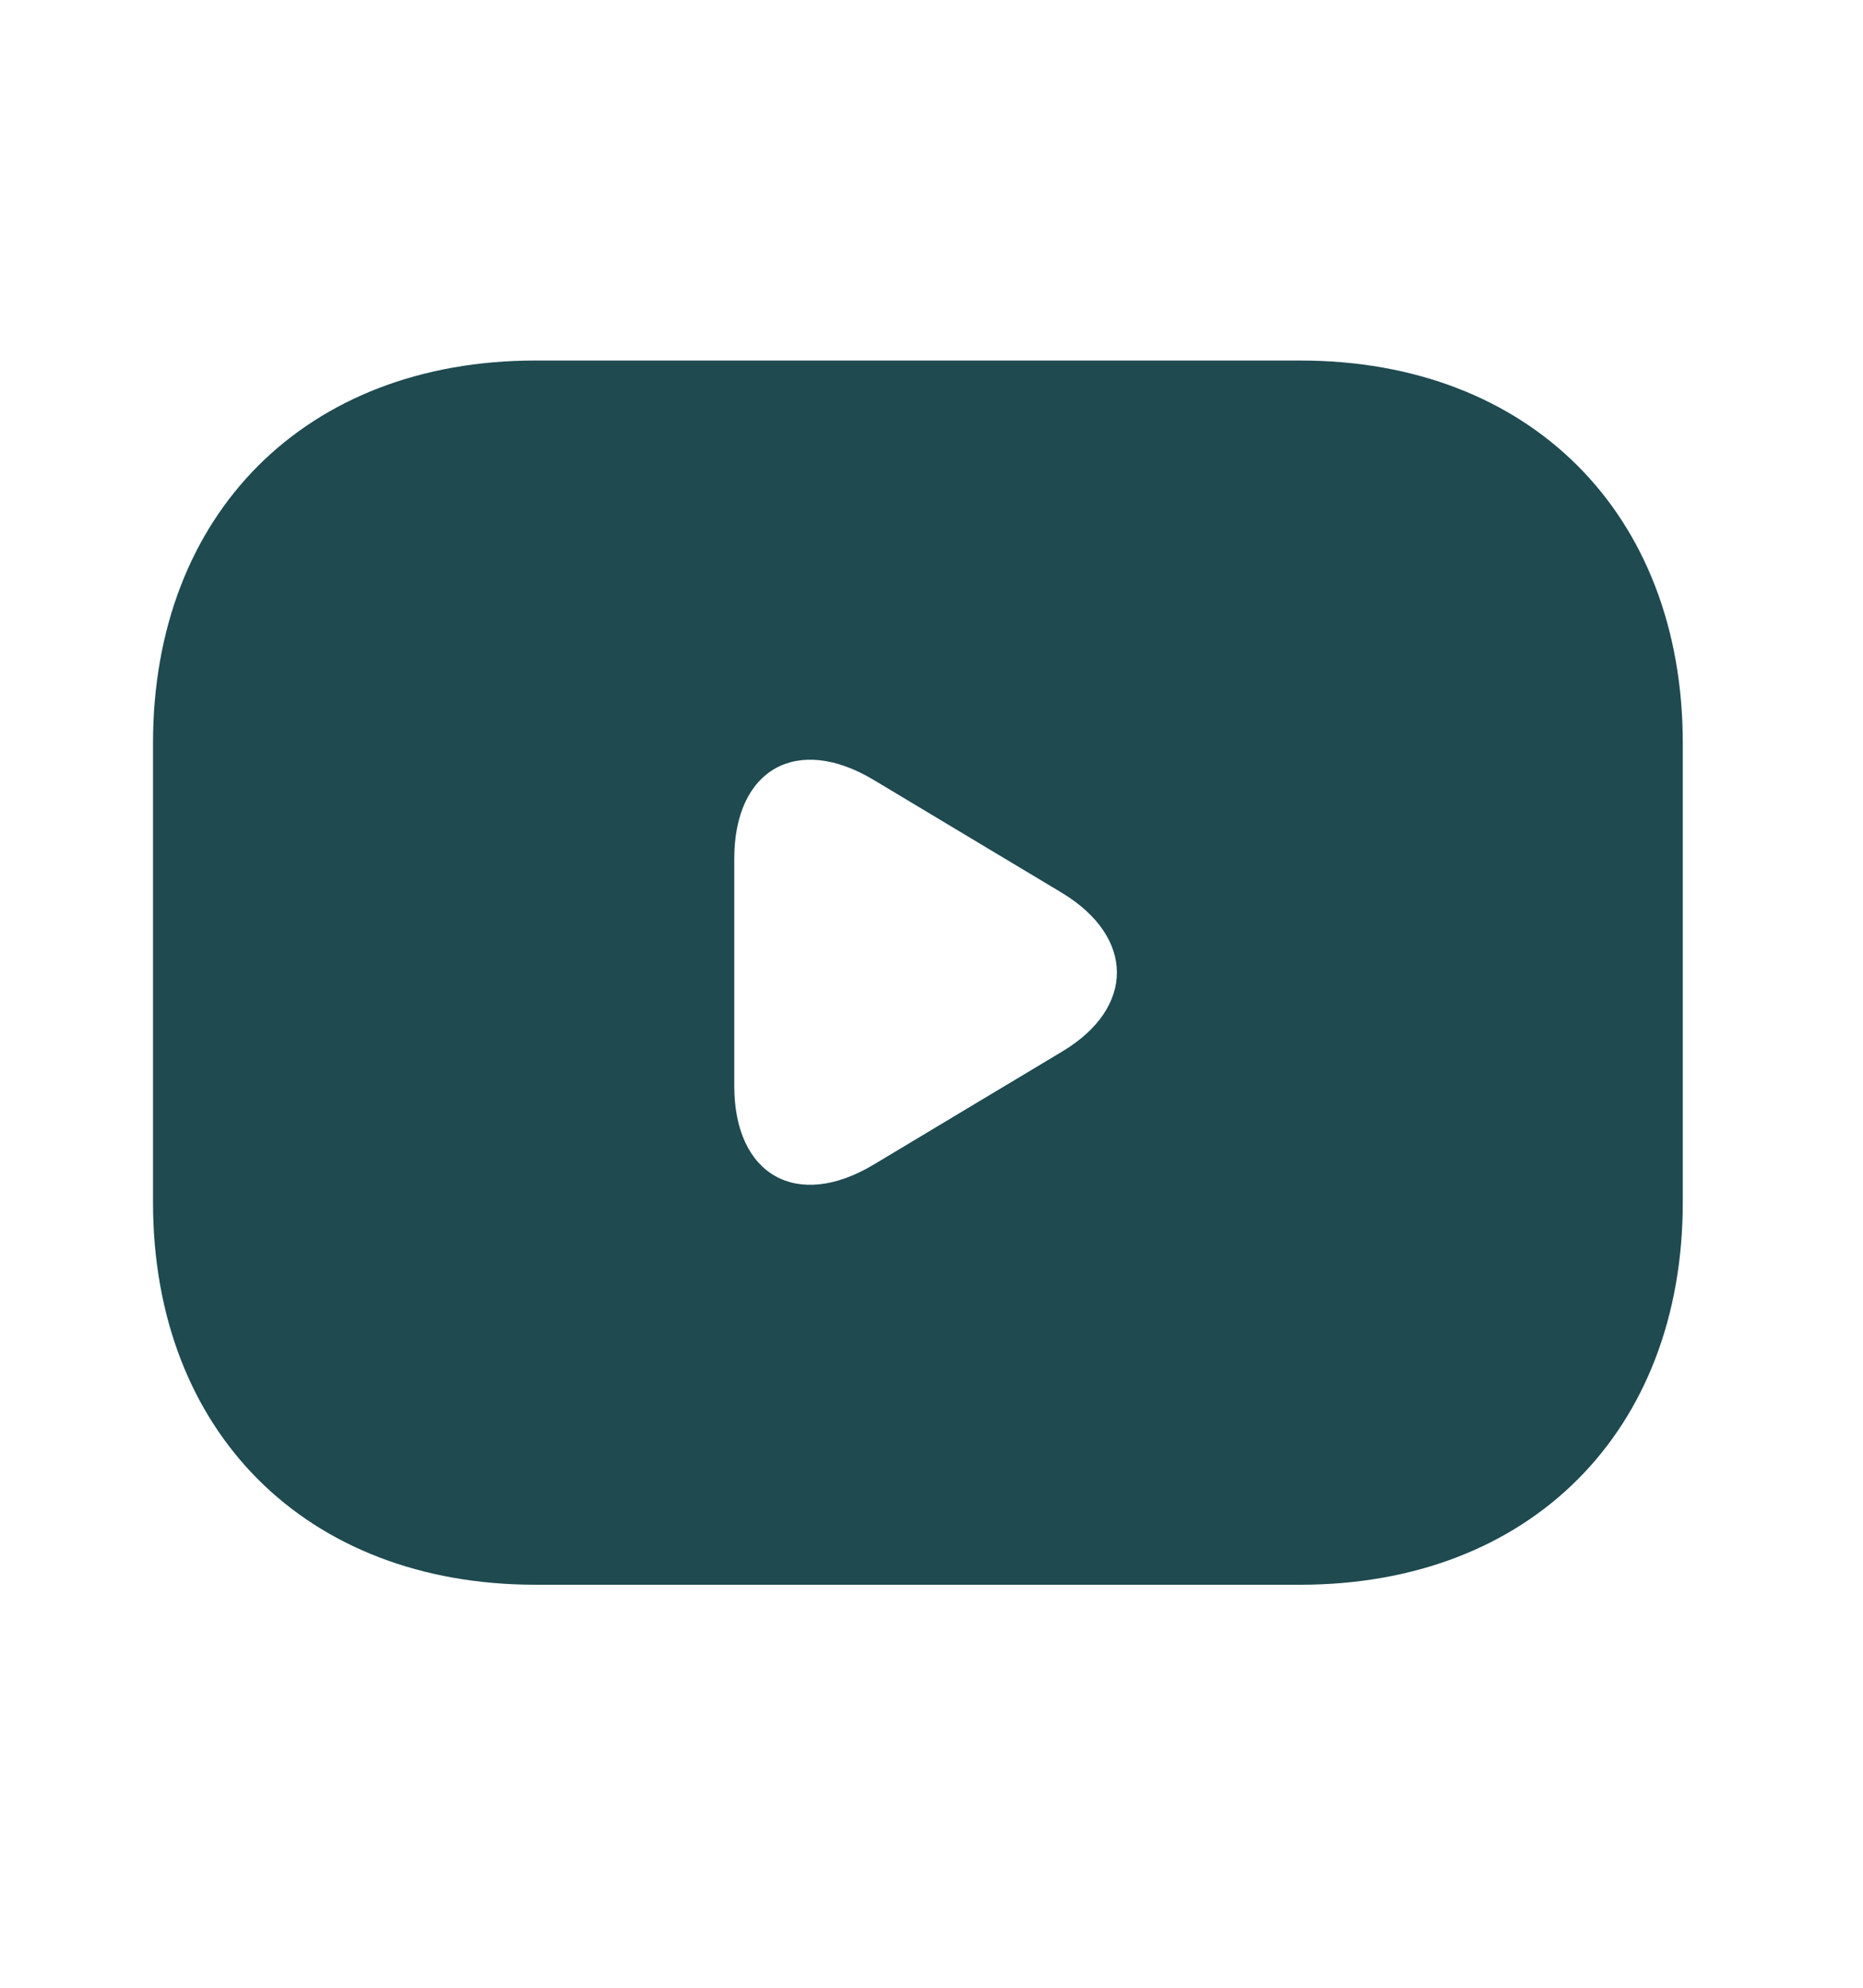
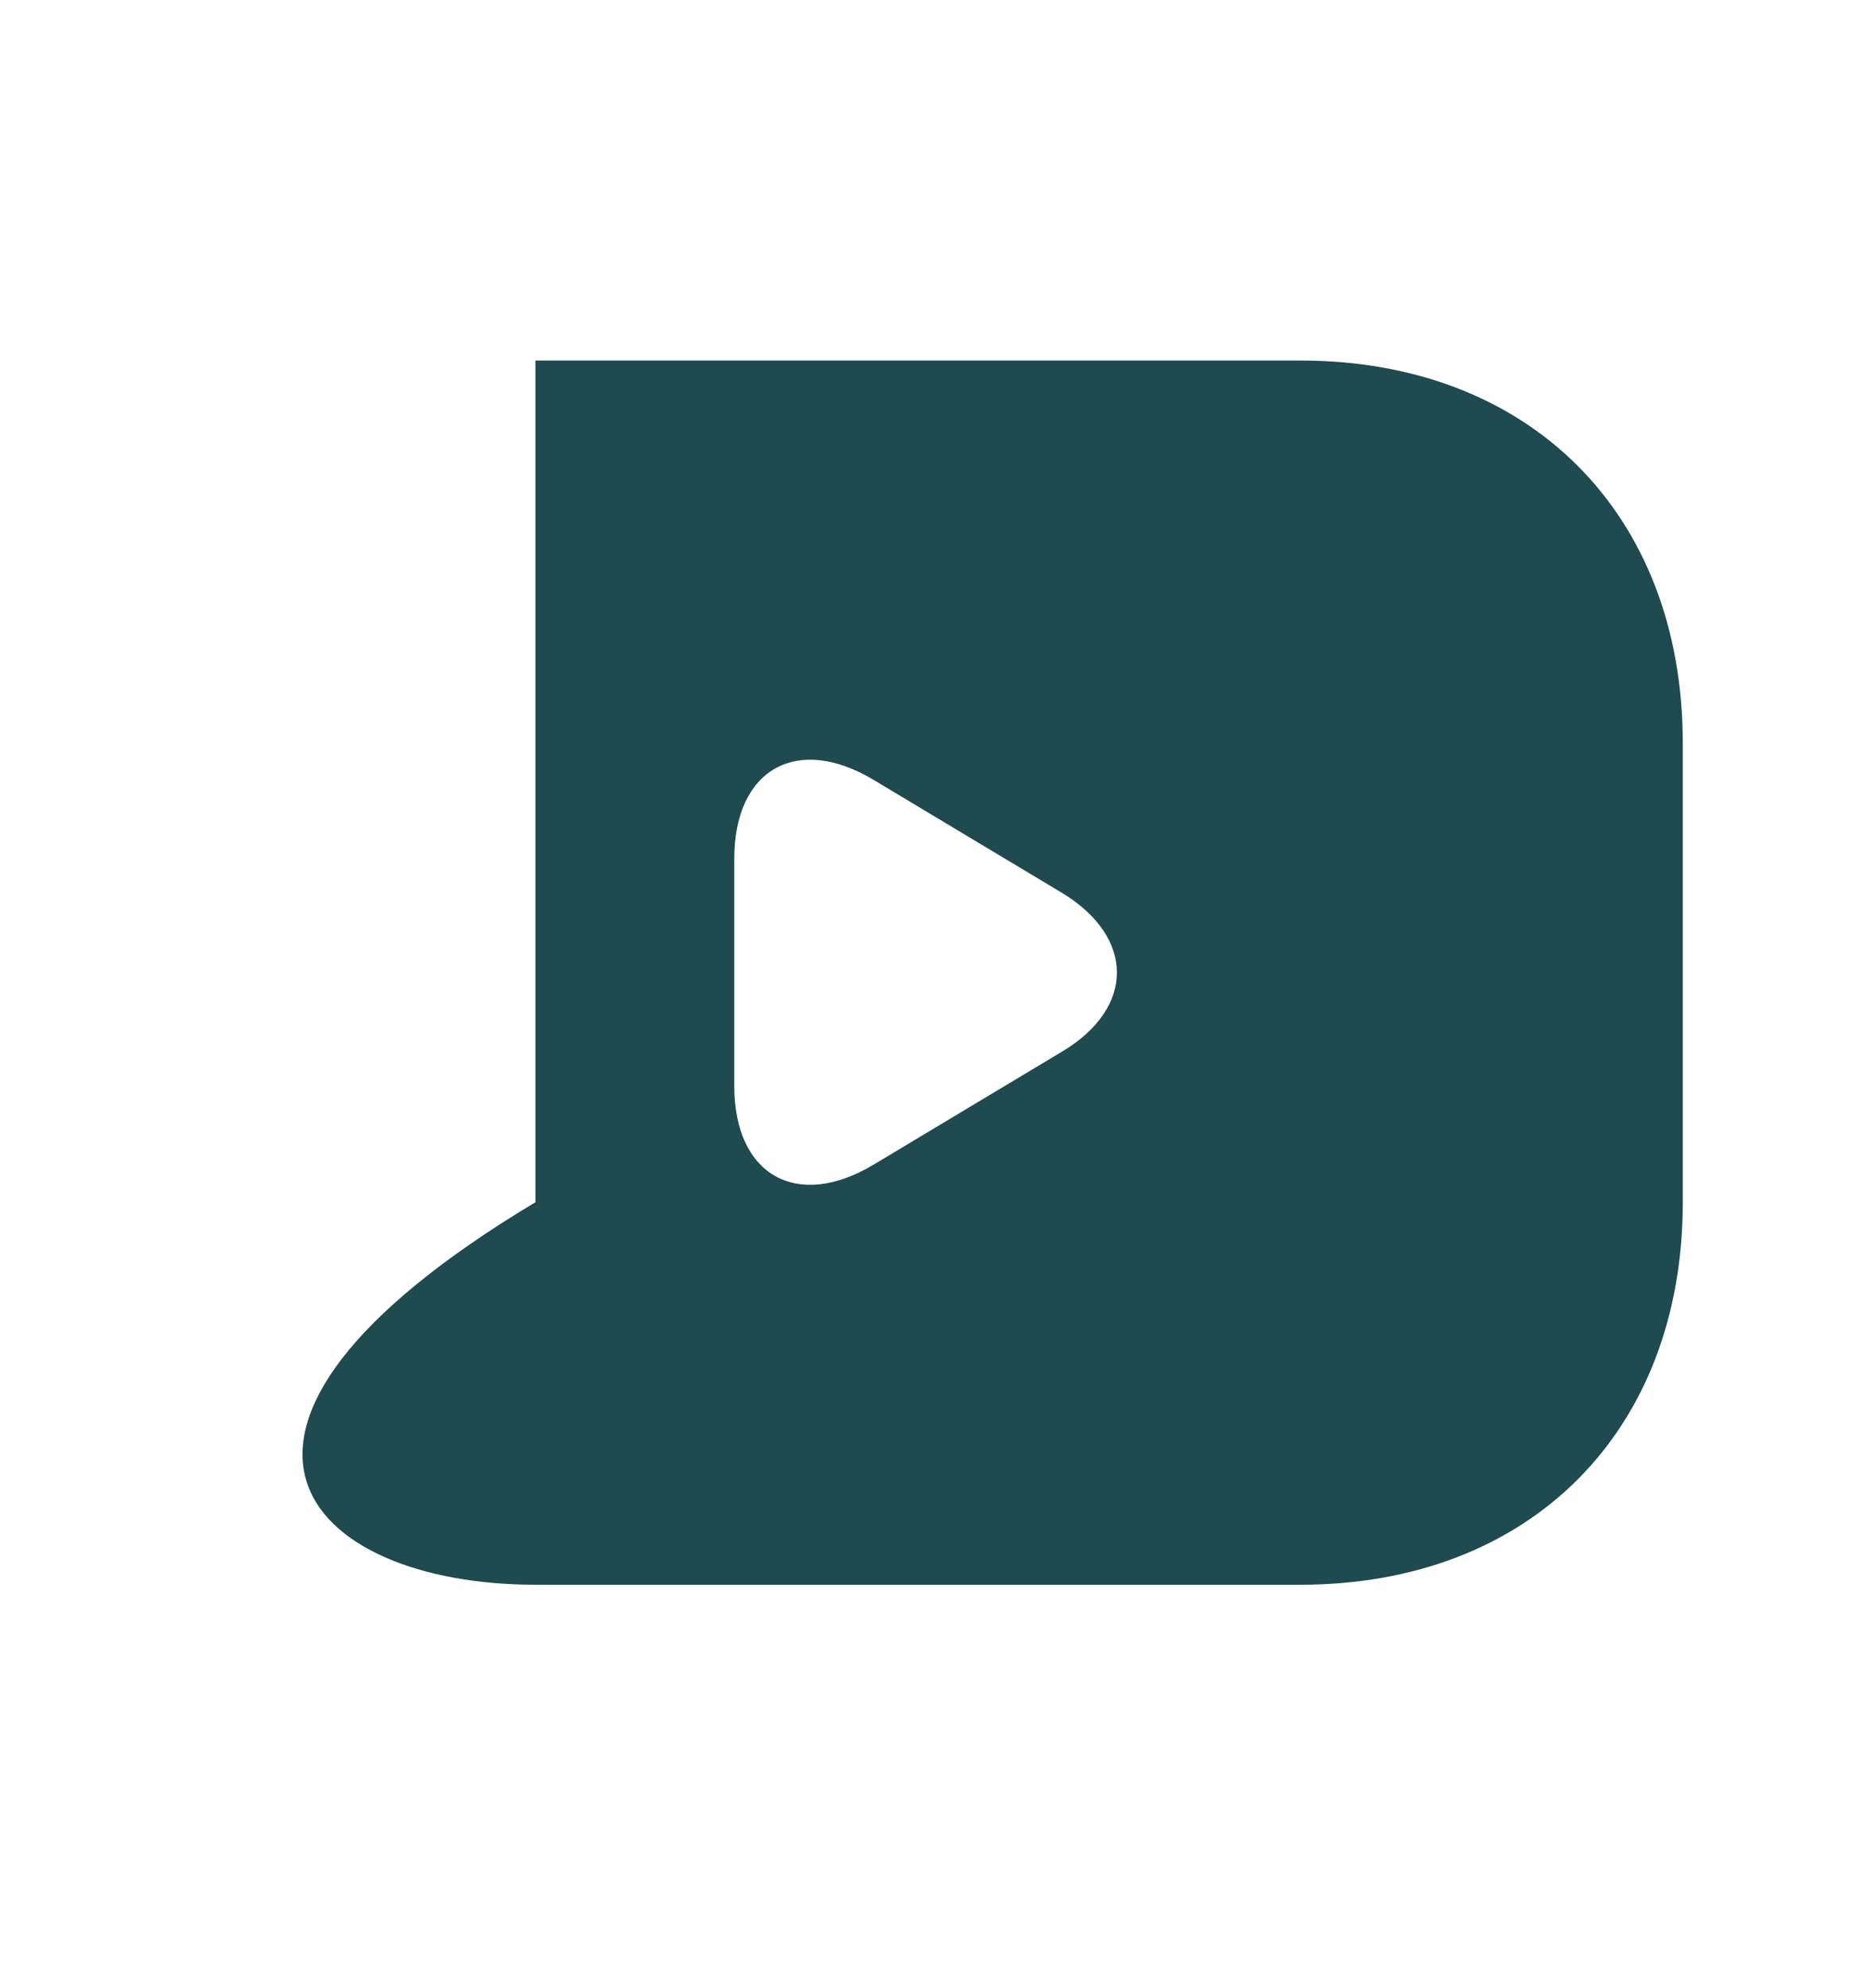
<svg xmlns="http://www.w3.org/2000/svg" width="15" height="16" viewBox="0 0 15 16" fill="none">
-   <path d="M10.47 2.902H4.311C2.464 2.902 1.232 4.134 1.232 5.982V9.677C1.232 11.524 2.464 12.756 4.311 12.756H10.47C12.317 12.756 13.549 11.524 13.549 9.677V5.982C13.549 4.134 12.317 2.902 10.47 2.902ZM8.554 8.463L7.033 9.375C6.417 9.744 5.912 9.461 5.912 8.741V6.912C5.912 6.191 6.417 5.908 7.033 6.277L8.554 7.189C9.139 7.546 9.139 8.112 8.554 8.463Z" fill="#1E4A50" />
+   <path d="M10.47 2.902H4.311V9.677C1.232 11.524 2.464 12.756 4.311 12.756H10.47C12.317 12.756 13.549 11.524 13.549 9.677V5.982C13.549 4.134 12.317 2.902 10.47 2.902ZM8.554 8.463L7.033 9.375C6.417 9.744 5.912 9.461 5.912 8.741V6.912C5.912 6.191 6.417 5.908 7.033 6.277L8.554 7.189C9.139 7.546 9.139 8.112 8.554 8.463Z" fill="#1E4A50" />
</svg>